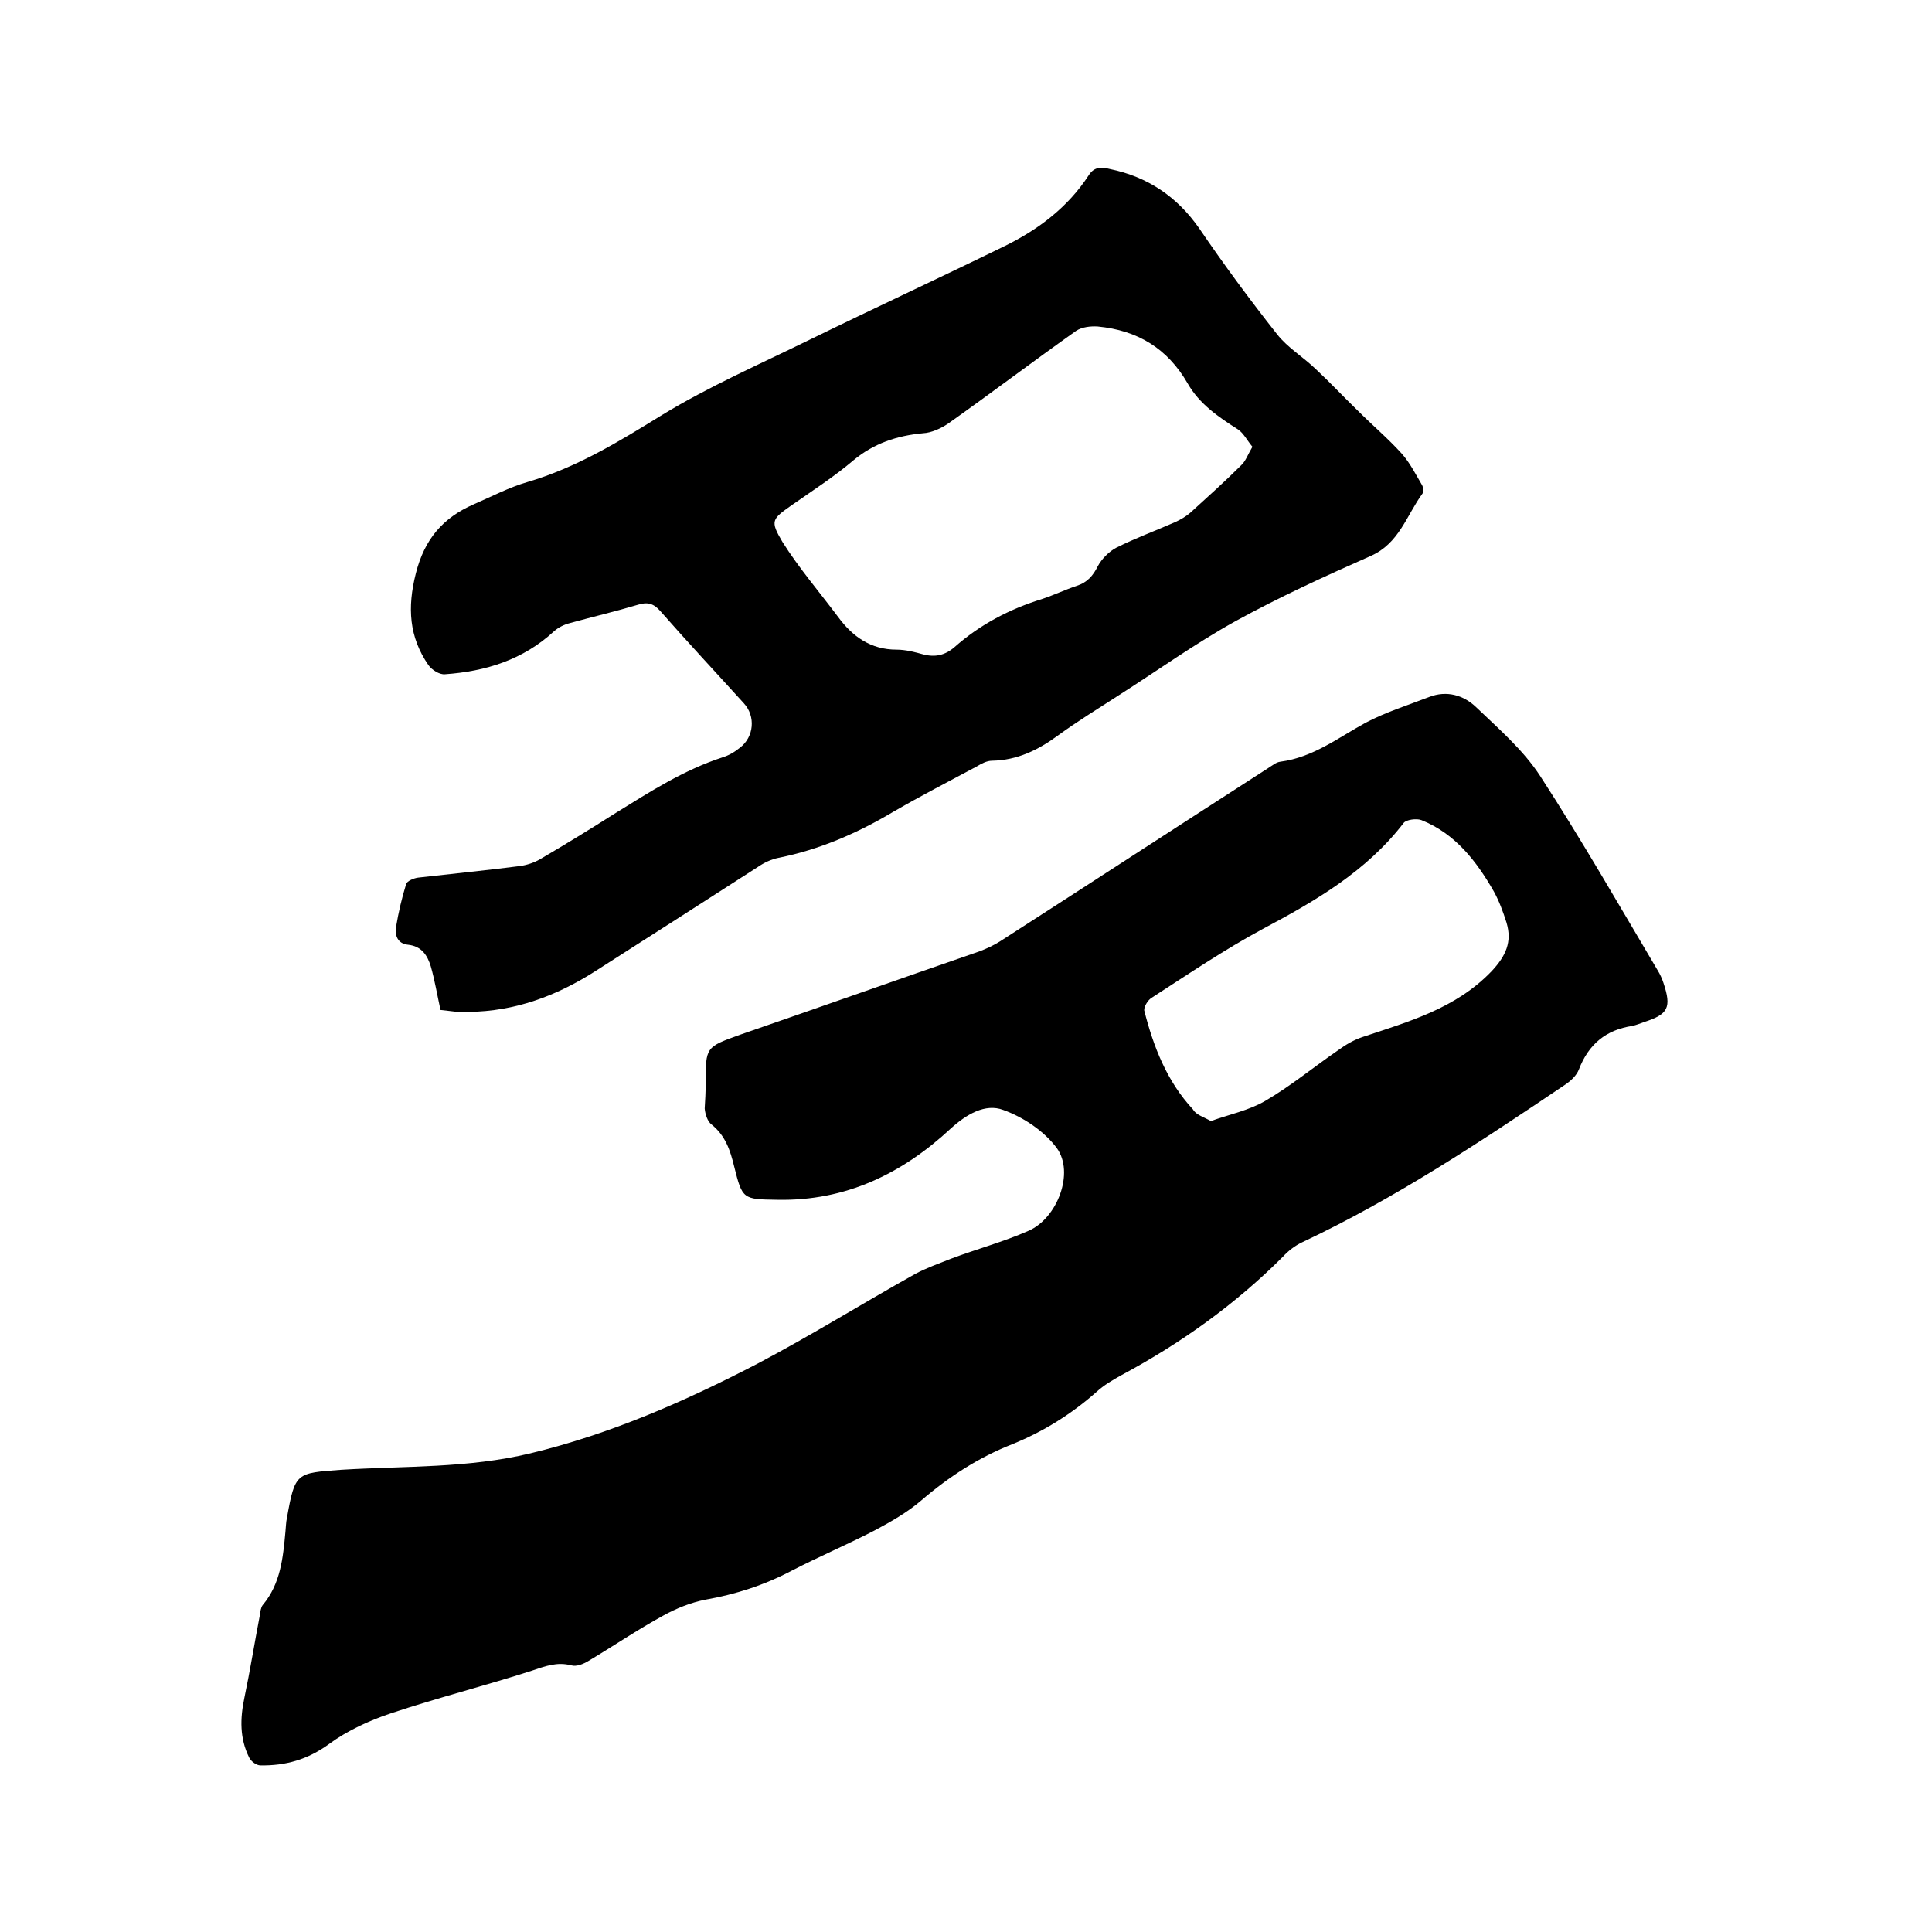
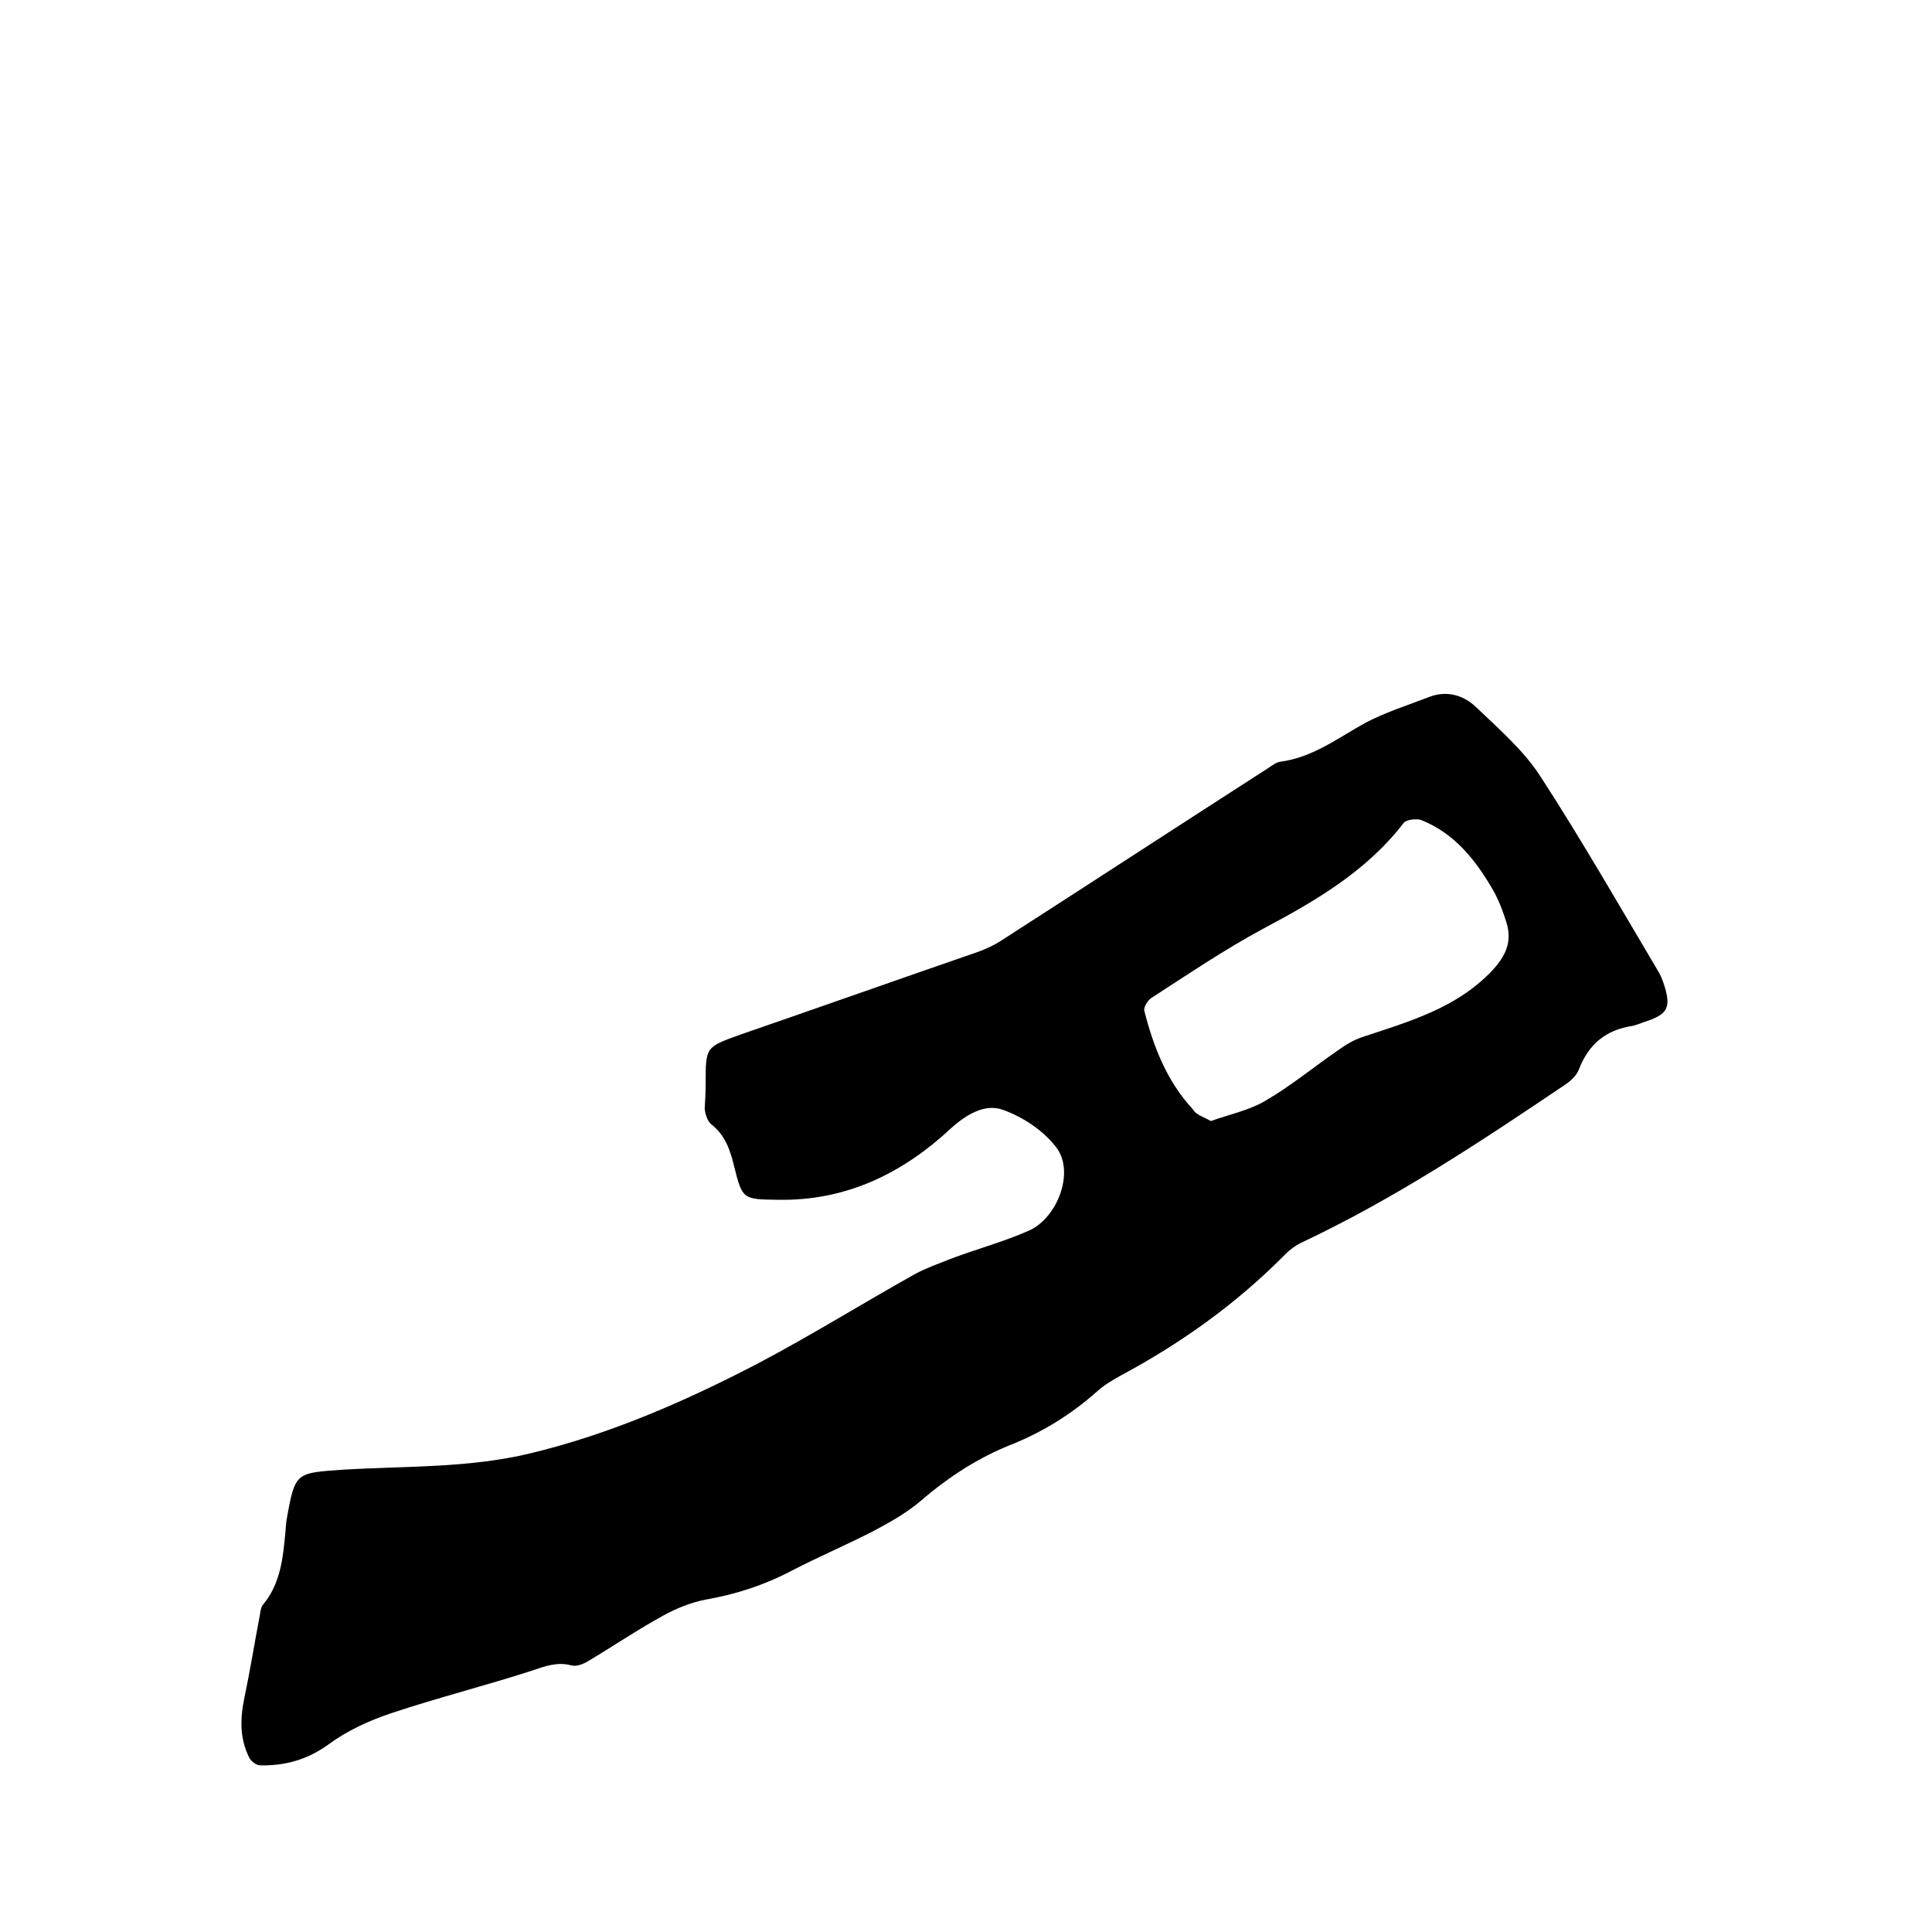
<svg xmlns="http://www.w3.org/2000/svg" enable-background="new 0 0 400 400" viewBox="0 0 400 400">
  <path d="m146.1 224.3c0-7.6 0-7.5 7.2-10.1 16.5-5.7 32.9-11.5 49.4-17.2 1.6-.6 3.1-1.3 4.5-2.2 18.5-11.9 36.9-23.9 55.4-35.8.8-.5 1.6-1.2 2.5-1.3 6.8-.9 12-5 17.7-8.1 4.2-2.2 8.7-3.6 13.1-5.3 3.6-1.4 7.1-.4 9.7 2.1 4.7 4.5 9.8 8.9 13.3 14.3 8.5 13.1 16.3 26.7 24.3 40.2.5.8.9 1.7 1.2 2.6 1.7 5.1 1 6.5-4 8.1-.8.3-1.6.6-2.4.8-5.5.8-9.1 3.8-11.1 9-.5 1.3-1.7 2.4-2.9 3.2-17.5 11.8-35.1 23.5-54.4 32.6-1.5.7-2.9 1.8-4 3-9.9 9.9-21.1 17.9-33.4 24.5-1.8 1-3.7 2.1-5.2 3.5-5.2 4.6-11 8.2-17.4 10.8-6.9 2.7-13.1 6.7-18.8 11.6-2.9 2.5-6.4 4.5-9.8 6.3-5.6 2.9-11.5 5.4-17.1 8.3-5.7 3-11.6 4.9-17.9 6-3 .6-6 1.8-8.7 3.3-5.3 2.9-10.3 6.3-15.5 9.4-1 .6-2.4 1.2-3.5.9-3-.8-5.5.2-8.2 1.1-9.6 3.1-19.5 5.6-29.1 8.8-4.5 1.5-9.1 3.6-12.9 6.4-4.4 3.2-9 4.5-14.2 4.4-.8 0-1.9-.8-2.3-1.6-2-4-1.9-8.1-1-12.4 1.2-5.7 2.1-11.4 3.2-17.1.1-.7.2-1.6.6-2.1 3.7-4.4 4.2-9.8 4.7-15.2.1-.9.1-1.9.3-2.8 1.7-9.5 1.9-9.3 11.3-10 13.1-.8 26.2-.3 39.1-3.4 16.6-4 32.1-10.8 47.1-18.6 11-5.8 21.6-12.4 32.5-18.5 2.4-1.3 5-2.2 7.5-3.2 5.3-2 10.9-3.5 16.1-5.8 5.9-2.6 9.5-12 5.8-17.1-2.6-3.5-6.9-6.4-11.1-7.9-3.7-1.4-7.6.9-10.8 3.8-10.1 9.4-21.8 15.1-36 14.8-7.1-.1-7.2-.1-8.9-6.9-.8-3.3-1.8-6.4-4.7-8.7-.8-.6-1.3-2.1-1.4-3.3.1-1.6.2-3.4.2-5.2zm104.6 7.8c3.9-1.4 7.9-2.2 11.3-4.2 5.3-3.1 10-7 15.1-10.5 1.5-1.1 3.2-2.1 5-2.7 9.6-3.2 19.3-5.9 26.7-13.6 3-3.2 4.3-6.1 3.1-10.1-.7-2.2-1.5-4.4-2.6-6.4-3.6-6.3-8-12-15-14.8-1-.4-3.2-.1-3.7.6-7.7 10-18.2 16.1-29.1 21.9-8 4.3-15.5 9.4-23.1 14.3-.8.5-1.6 1.9-1.5 2.6 1.9 7.5 4.7 14.7 10.1 20.5.6 1.1 2.1 1.5 3.7 2.4z" />
-   <path d="m91.2 209.1c-.7-3.2-1.2-6.2-2-9-.7-2.3-1.9-4.2-4.7-4.5-2.2-.2-2.8-2-2.5-3.7.5-3 1.2-6 2.1-8.9.2-.6 1.6-1.2 2.5-1.3 7-.8 14.1-1.5 21.1-2.4 1.4-.2 2.9-.7 4.1-1.4 5.3-3.1 10.5-6.3 15.7-9.6 7.1-4.4 14.1-8.9 22.1-11.5 1.3-.4 2.5-1.1 3.6-2 2.9-2.2 3.3-6.5.8-9.2-5.8-6.4-11.6-12.6-17.3-19.1-1.4-1.6-2.7-1.9-4.6-1.3-4.7 1.4-9.4 2.5-14.1 3.8-1.2.3-2.4.9-3.3 1.7-6.4 5.9-14.1 8.3-22.6 8.9-1.1.1-2.7-.9-3.4-1.9-4-5.8-4.4-11.9-2.6-19s5.6-11.5 12-14.3c3.7-1.6 7.3-3.5 11.1-4.6 10.2-3 19-8.4 27.9-13.9 9.7-5.9 20.2-10.5 30.4-15.5 13.5-6.6 27.1-12.9 40.6-19.5 6.9-3.4 13-8 17.3-14.6 1.2-1.9 2.8-1.7 4.4-1.3 7.8 1.6 13.9 5.7 18.5 12.3 5.1 7.5 10.5 14.8 16.1 21.9 2.2 2.8 5.4 4.7 8 7.2 3 2.8 5.8 5.8 8.8 8.7 3 3 6.2 5.7 9 8.8 1.7 1.9 2.9 4.3 4.2 6.5.3.5.4 1.4.1 1.8-3.3 4.5-4.8 10.3-10.7 12.9-9.5 4.2-18.9 8.5-28 13.5-8.3 4.6-16.1 10.2-24.1 15.3-4.3 2.8-8.6 5.4-12.7 8.4s-8.4 5.1-13.6 5.2c-1.1 0-2.2.6-3.2 1.2-5.8 3.1-11.6 6.1-17.3 9.4-7.4 4.4-15.2 7.8-23.7 9.5-1.5.3-3 1-4.3 1.9-11.2 7.2-22.4 14.4-33.7 21.6-8 5.1-16.6 8.3-26.2 8.4-1.7.2-3.7-.2-5.8-.4zm168.1-116.6c-1.1-1.3-1.8-2.8-3-3.6-4.1-2.6-8-5.3-10.4-9.5-4.2-7.3-10.4-11-18.6-11.8-1.5-.1-3.3.1-4.5.9-8.9 6.3-17.6 12.9-26.5 19.2-1.5 1-3.4 1.9-5.2 2-5.4.5-10.2 2.1-14.4 5.6-4 3.4-8.5 6.3-12.8 9.3-4.1 2.9-4.5 3.2-1.9 7.6 3.4 5.4 7.6 10.3 11.5 15.5 3 4.1 6.8 6.8 12.1 6.8 1.9 0 3.8.5 5.6 1 2.4.6 4.4.2 6.4-1.5 5.3-4.7 11.4-7.9 18.2-10 2.4-.8 4.7-1.9 7.1-2.7 2.2-.7 3.4-2.1 4.4-4.1.8-1.5 2.3-3 3.8-3.8 4-2 8.1-3.5 12.2-5.3 1.1-.5 2.3-1.2 3.2-2 3.5-3.2 7.1-6.4 10.4-9.7 1-.9 1.4-2.2 2.4-3.9z" />
</svg>